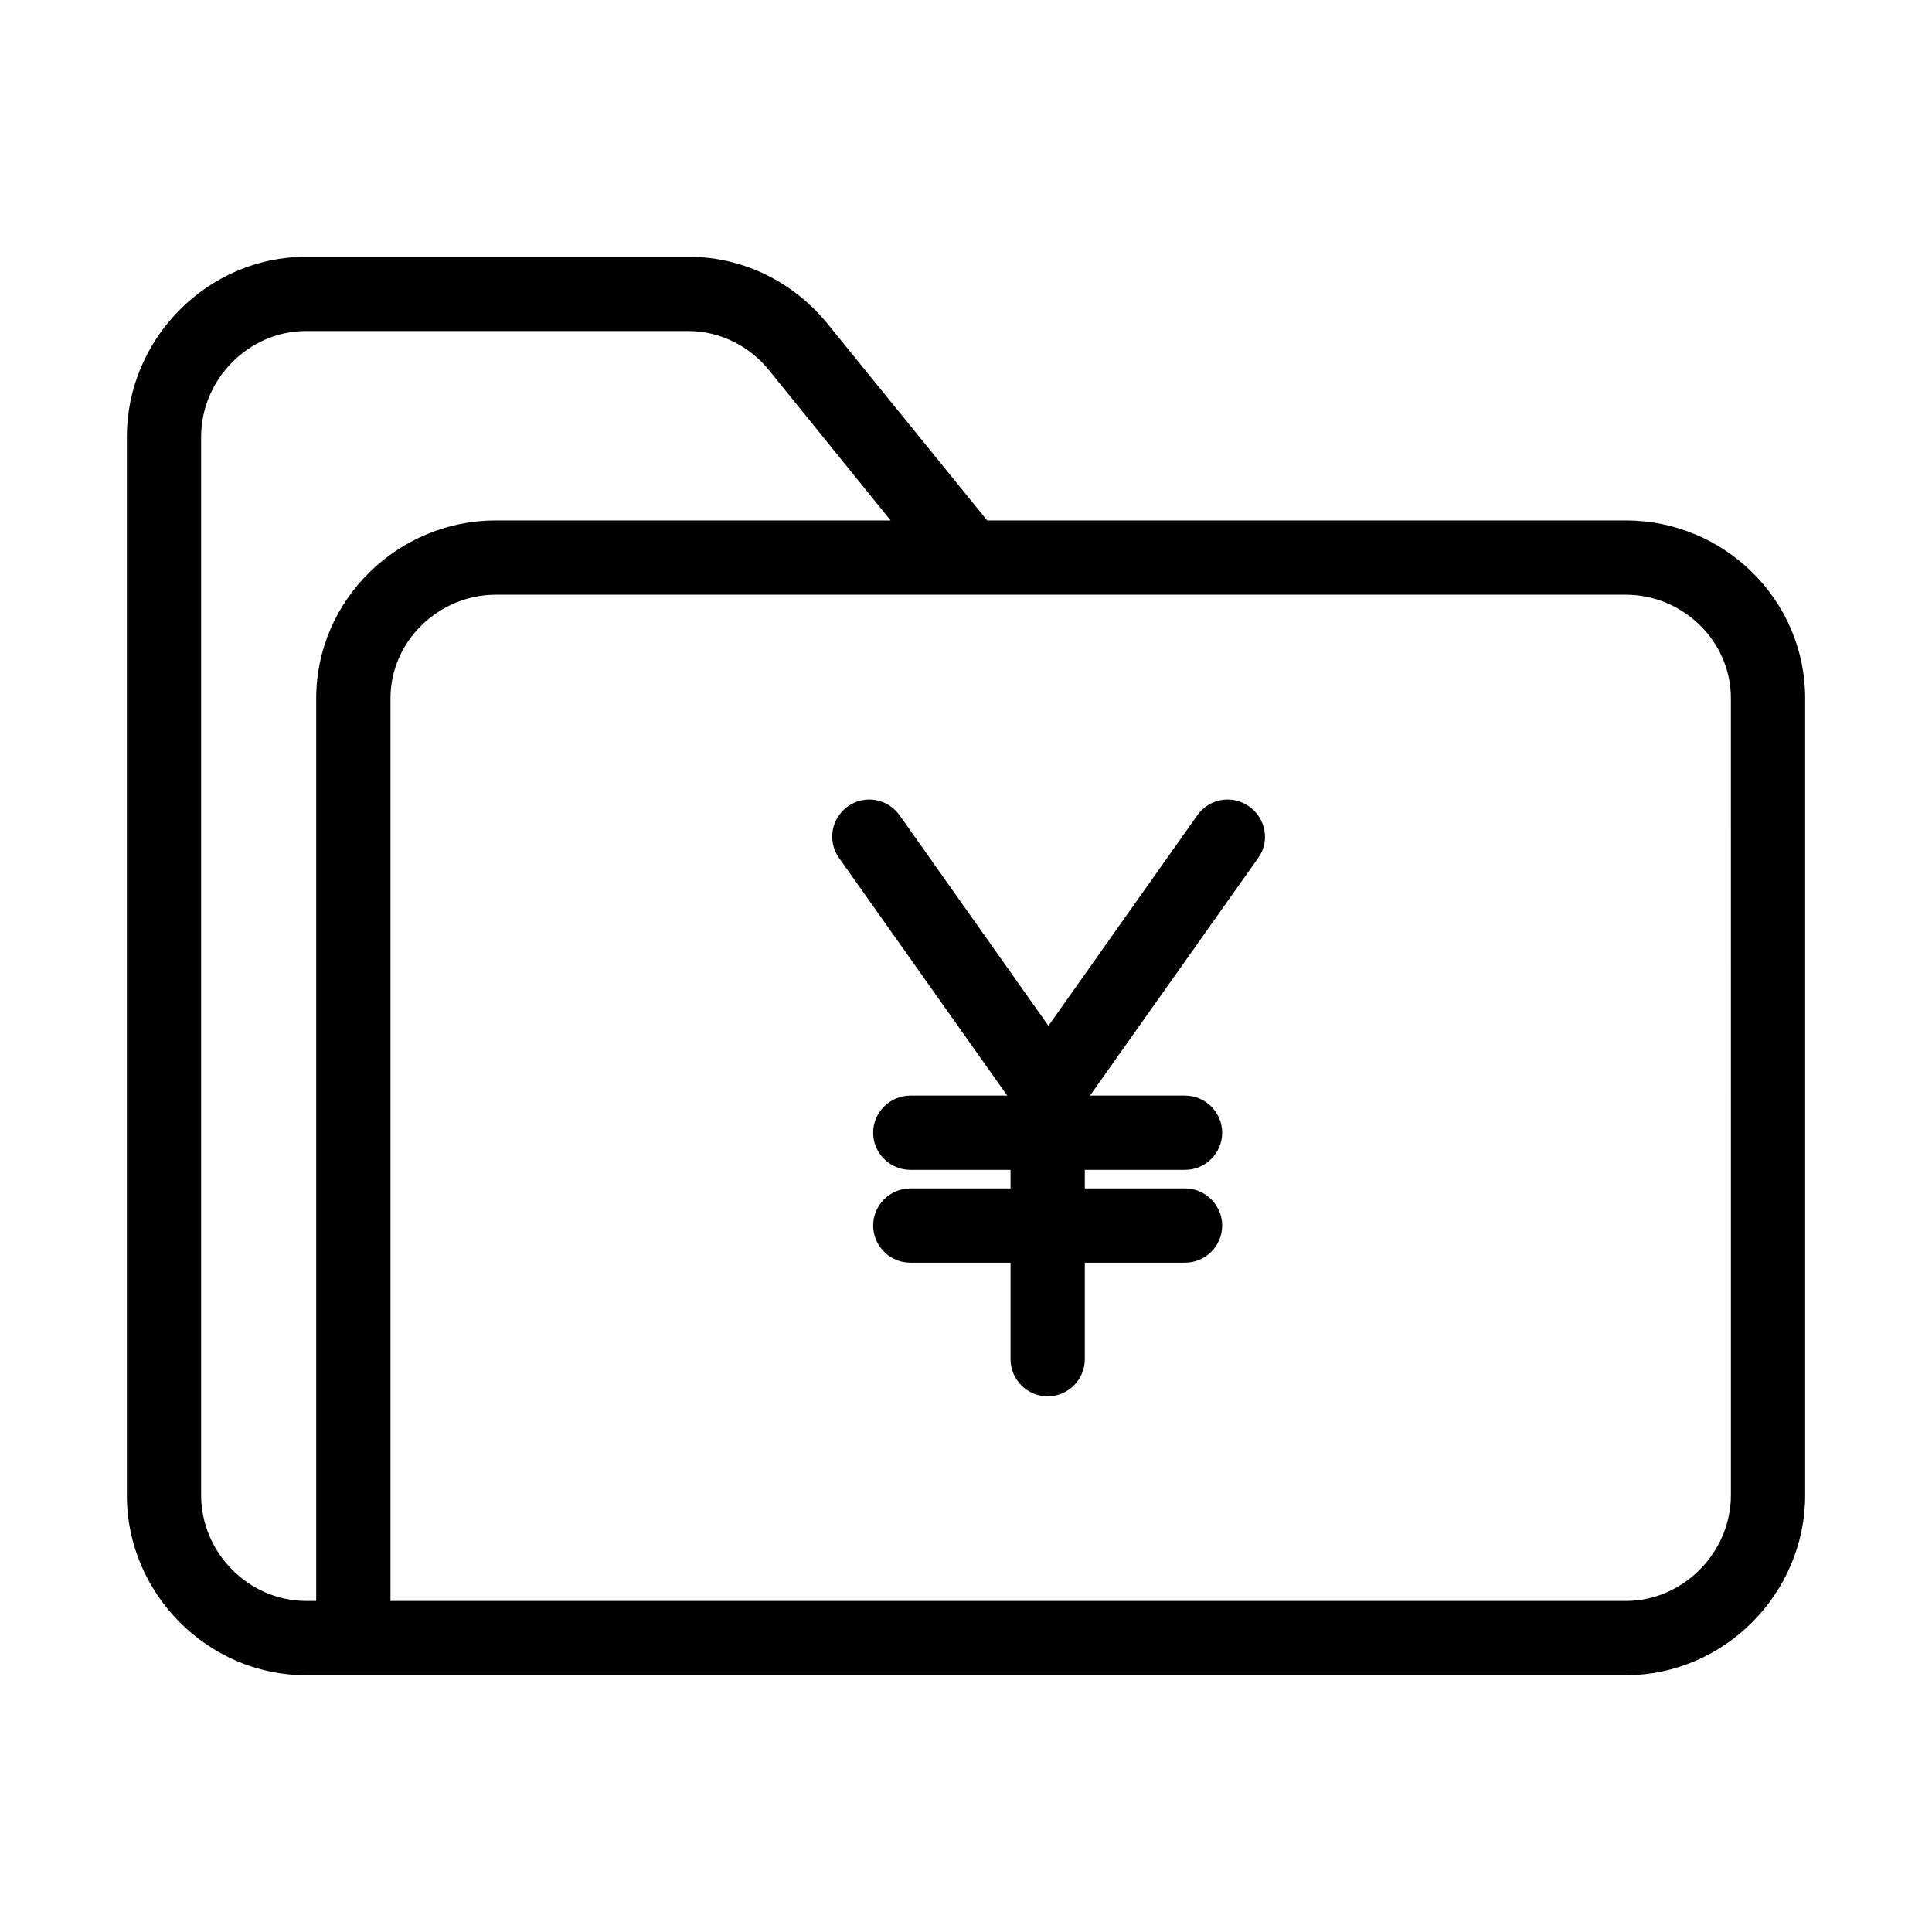
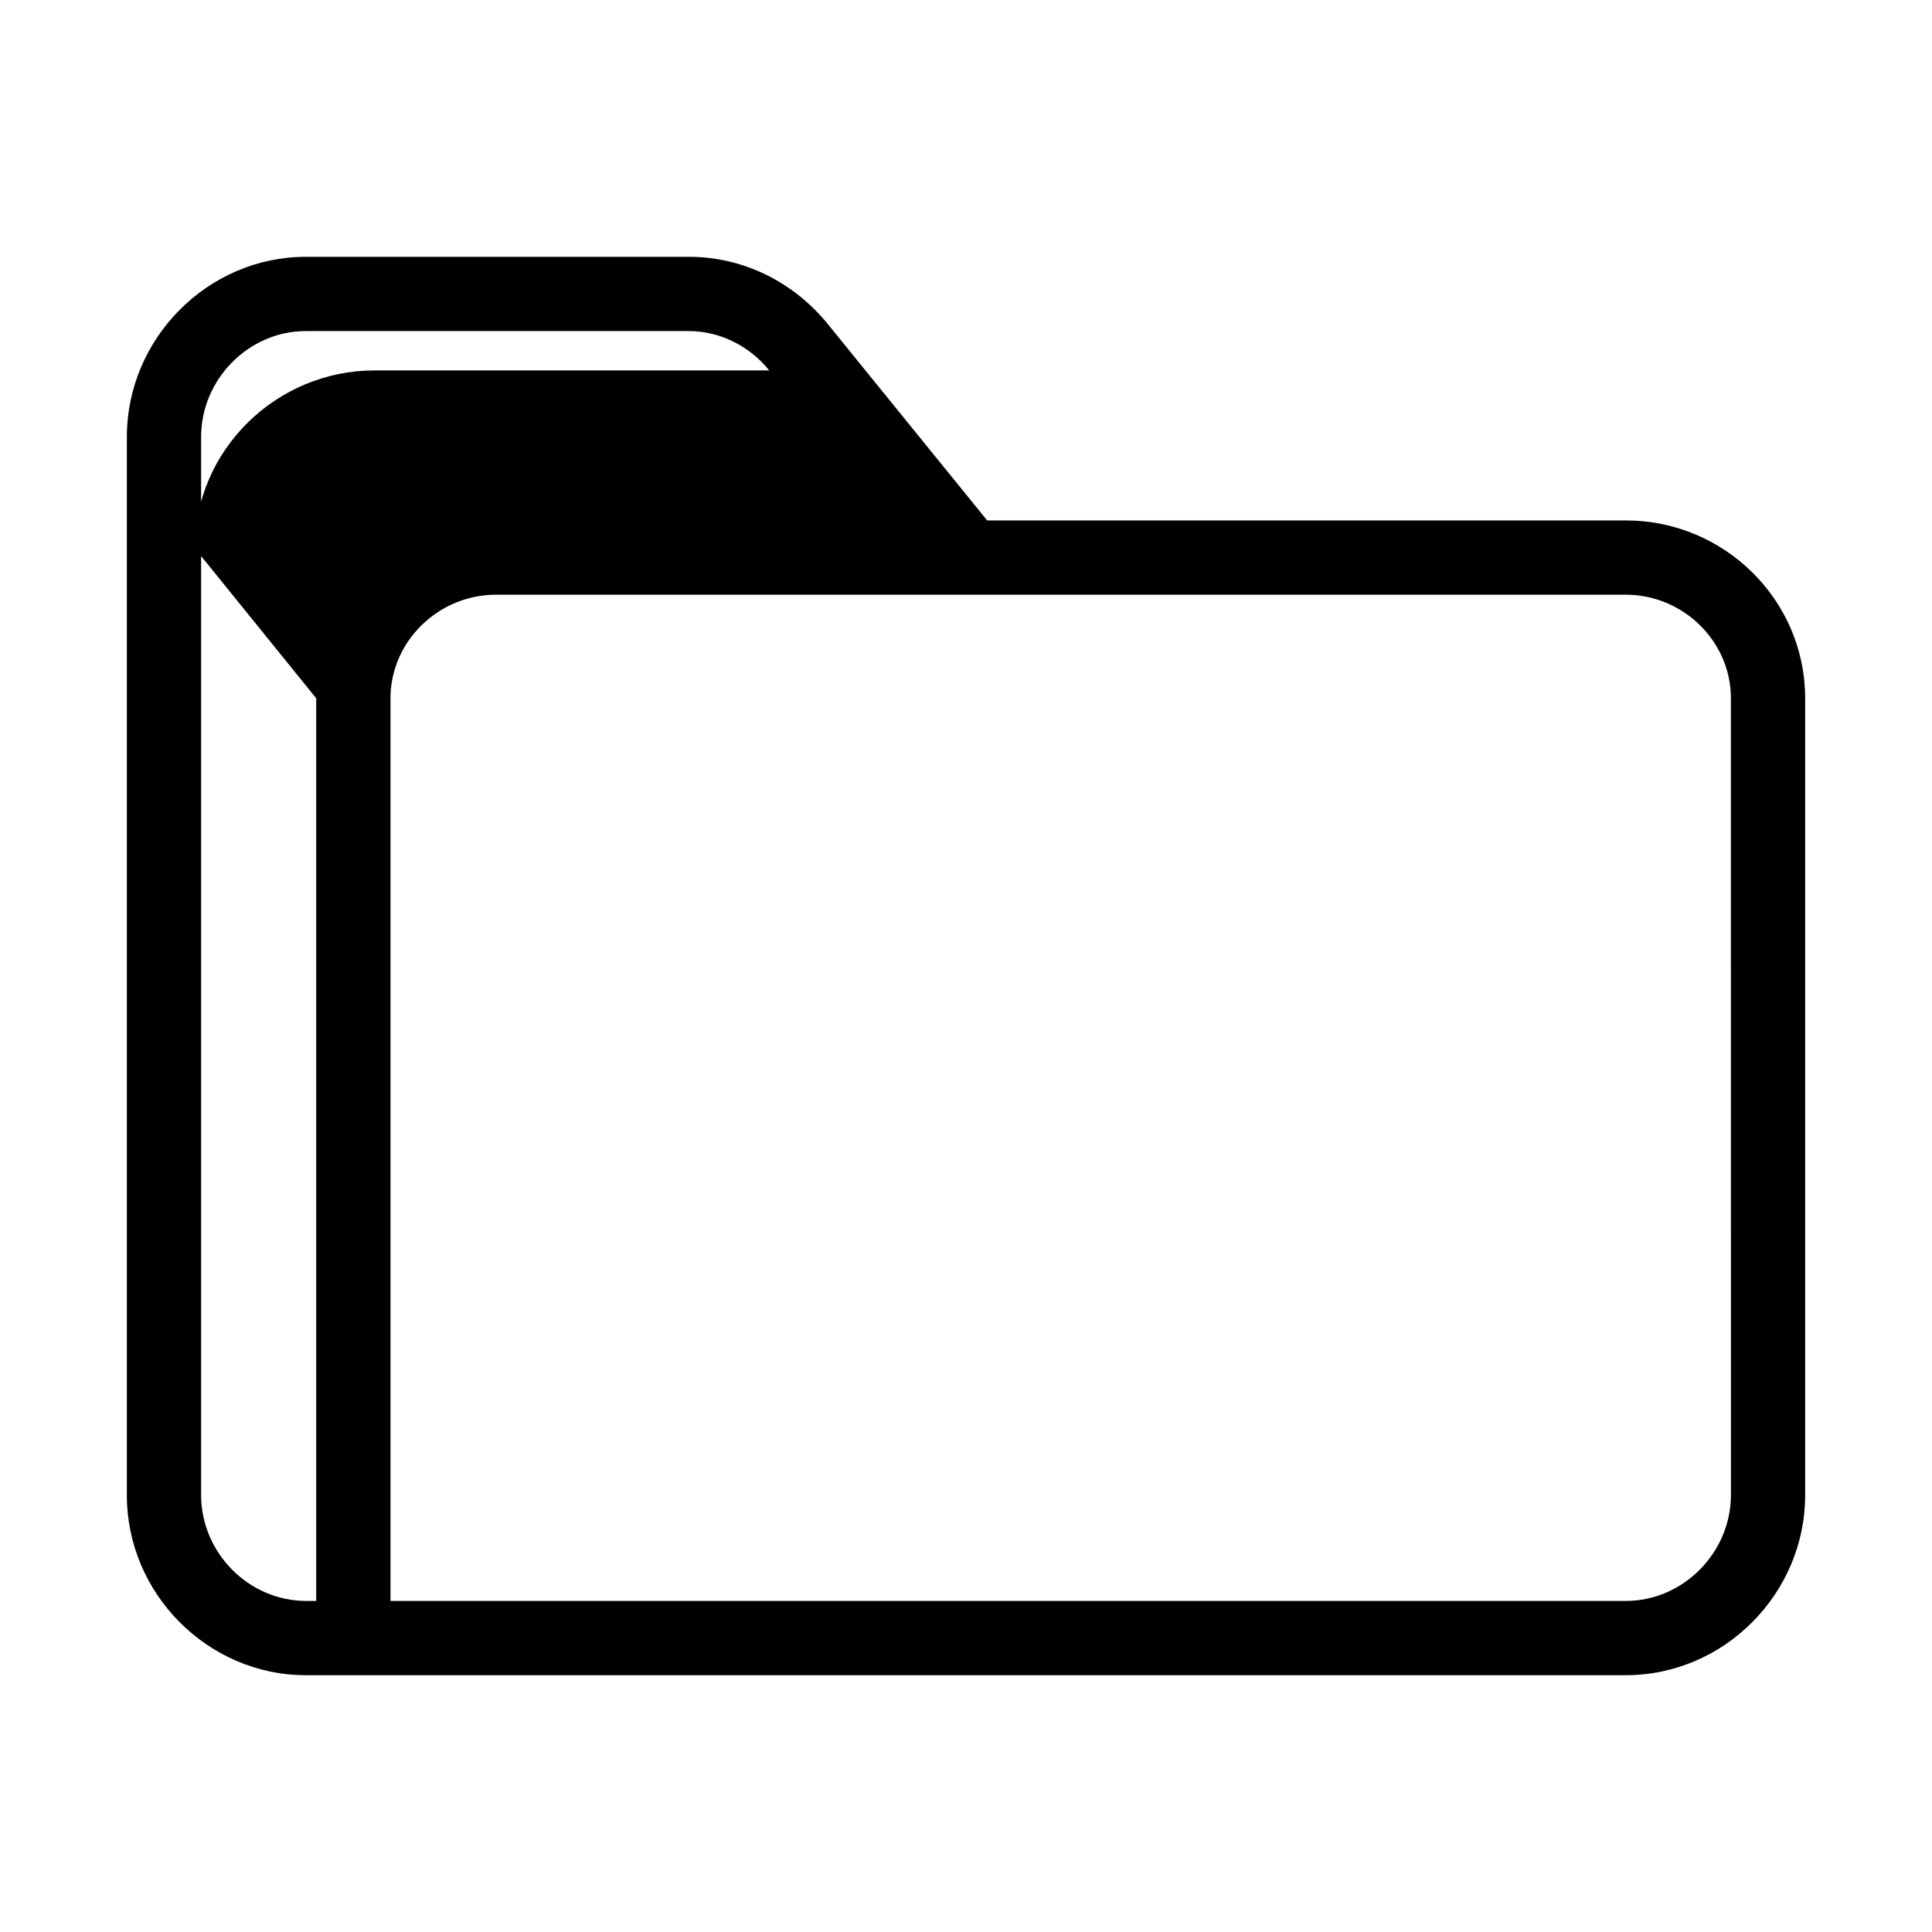
<svg xmlns="http://www.w3.org/2000/svg" fill="#000000" width="800px" height="800px" version="1.1" viewBox="144 144 512 512">
  <g>
-     <path d="m574.86 281.92h-169.25l-42.41-52.25c-9.051-11.02-22.336-17.613-36.602-17.613h-101.55c-25.977 0-47.43 21.648-47.43 47.723v280.54c0 25.98 21.453 47.625 47.43 47.625h349.81c26.074 0 47.527-21.648 47.527-47.723v-211.17c0-26.074-21.449-47.133-47.527-47.133zm-347.06 47.133v239.21h-2.656c-15.25 0-27.848-12.789-27.848-28.043v-280.44c0-15.25 12.598-28.043 27.75-28.043h101.45c8.266 0 16.137 3.938 21.352 10.43l32.176 39.754h-104.6c-25.977 0-47.625 21.059-47.625 47.133zm374.91 211.17c0 15.152-12.594 28.043-27.848 28.043h-327.38v-239.21c0-15.152 12.793-27.453 27.945-27.453h299.43c15.152 0 27.848 12.301 27.848 27.453z" />
-     <path d="m474.98 357.69c-4.43-3.148-10.527-2.066-13.676 2.363l-39.457 55.793-39.457-55.793c-3.148-4.43-9.25-5.512-13.676-2.363-4.43 3.148-5.512 9.25-2.363 13.676l44.574 62.977h-25.688c-5.41 0-9.84 4.43-9.84 9.84 0 5.41 4.43 9.84 9.84 9.84h26.566v4.922h-26.566c-5.41 0-9.84 4.43-9.84 9.84s4.43 9.84 9.84 9.84h26.566v25.586c0 5.41 4.43 9.84 9.84 9.84 5.41 0 9.84-4.43 9.84-9.84v-25.586h26.566c5.41 0 9.84-4.43 9.84-9.84s-4.43-9.84-9.84-9.84h-26.566v-4.922h26.566c5.41 0 9.84-4.43 9.84-9.84 0-5.41-4.43-9.84-9.84-9.84h-25.191l44.574-62.977c3.156-4.328 2.074-10.527-2.453-13.676z" />
+     <path d="m574.86 281.92h-169.25l-42.41-52.25c-9.051-11.02-22.336-17.613-36.602-17.613h-101.55c-25.977 0-47.43 21.648-47.43 47.723v280.54c0 25.98 21.453 47.625 47.43 47.625h349.81c26.074 0 47.527-21.648 47.527-47.723v-211.17c0-26.074-21.449-47.133-47.527-47.133zm-347.06 47.133v239.21h-2.656c-15.25 0-27.848-12.789-27.848-28.043v-280.44c0-15.25 12.598-28.043 27.75-28.043h101.45c8.266 0 16.137 3.938 21.352 10.43h-104.6c-25.977 0-47.625 21.059-47.625 47.133zm374.91 211.17c0 15.152-12.594 28.043-27.848 28.043h-327.38v-239.21c0-15.152 12.793-27.453 27.945-27.453h299.43c15.152 0 27.848 12.301 27.848 27.453z" />
  </g>
</svg>